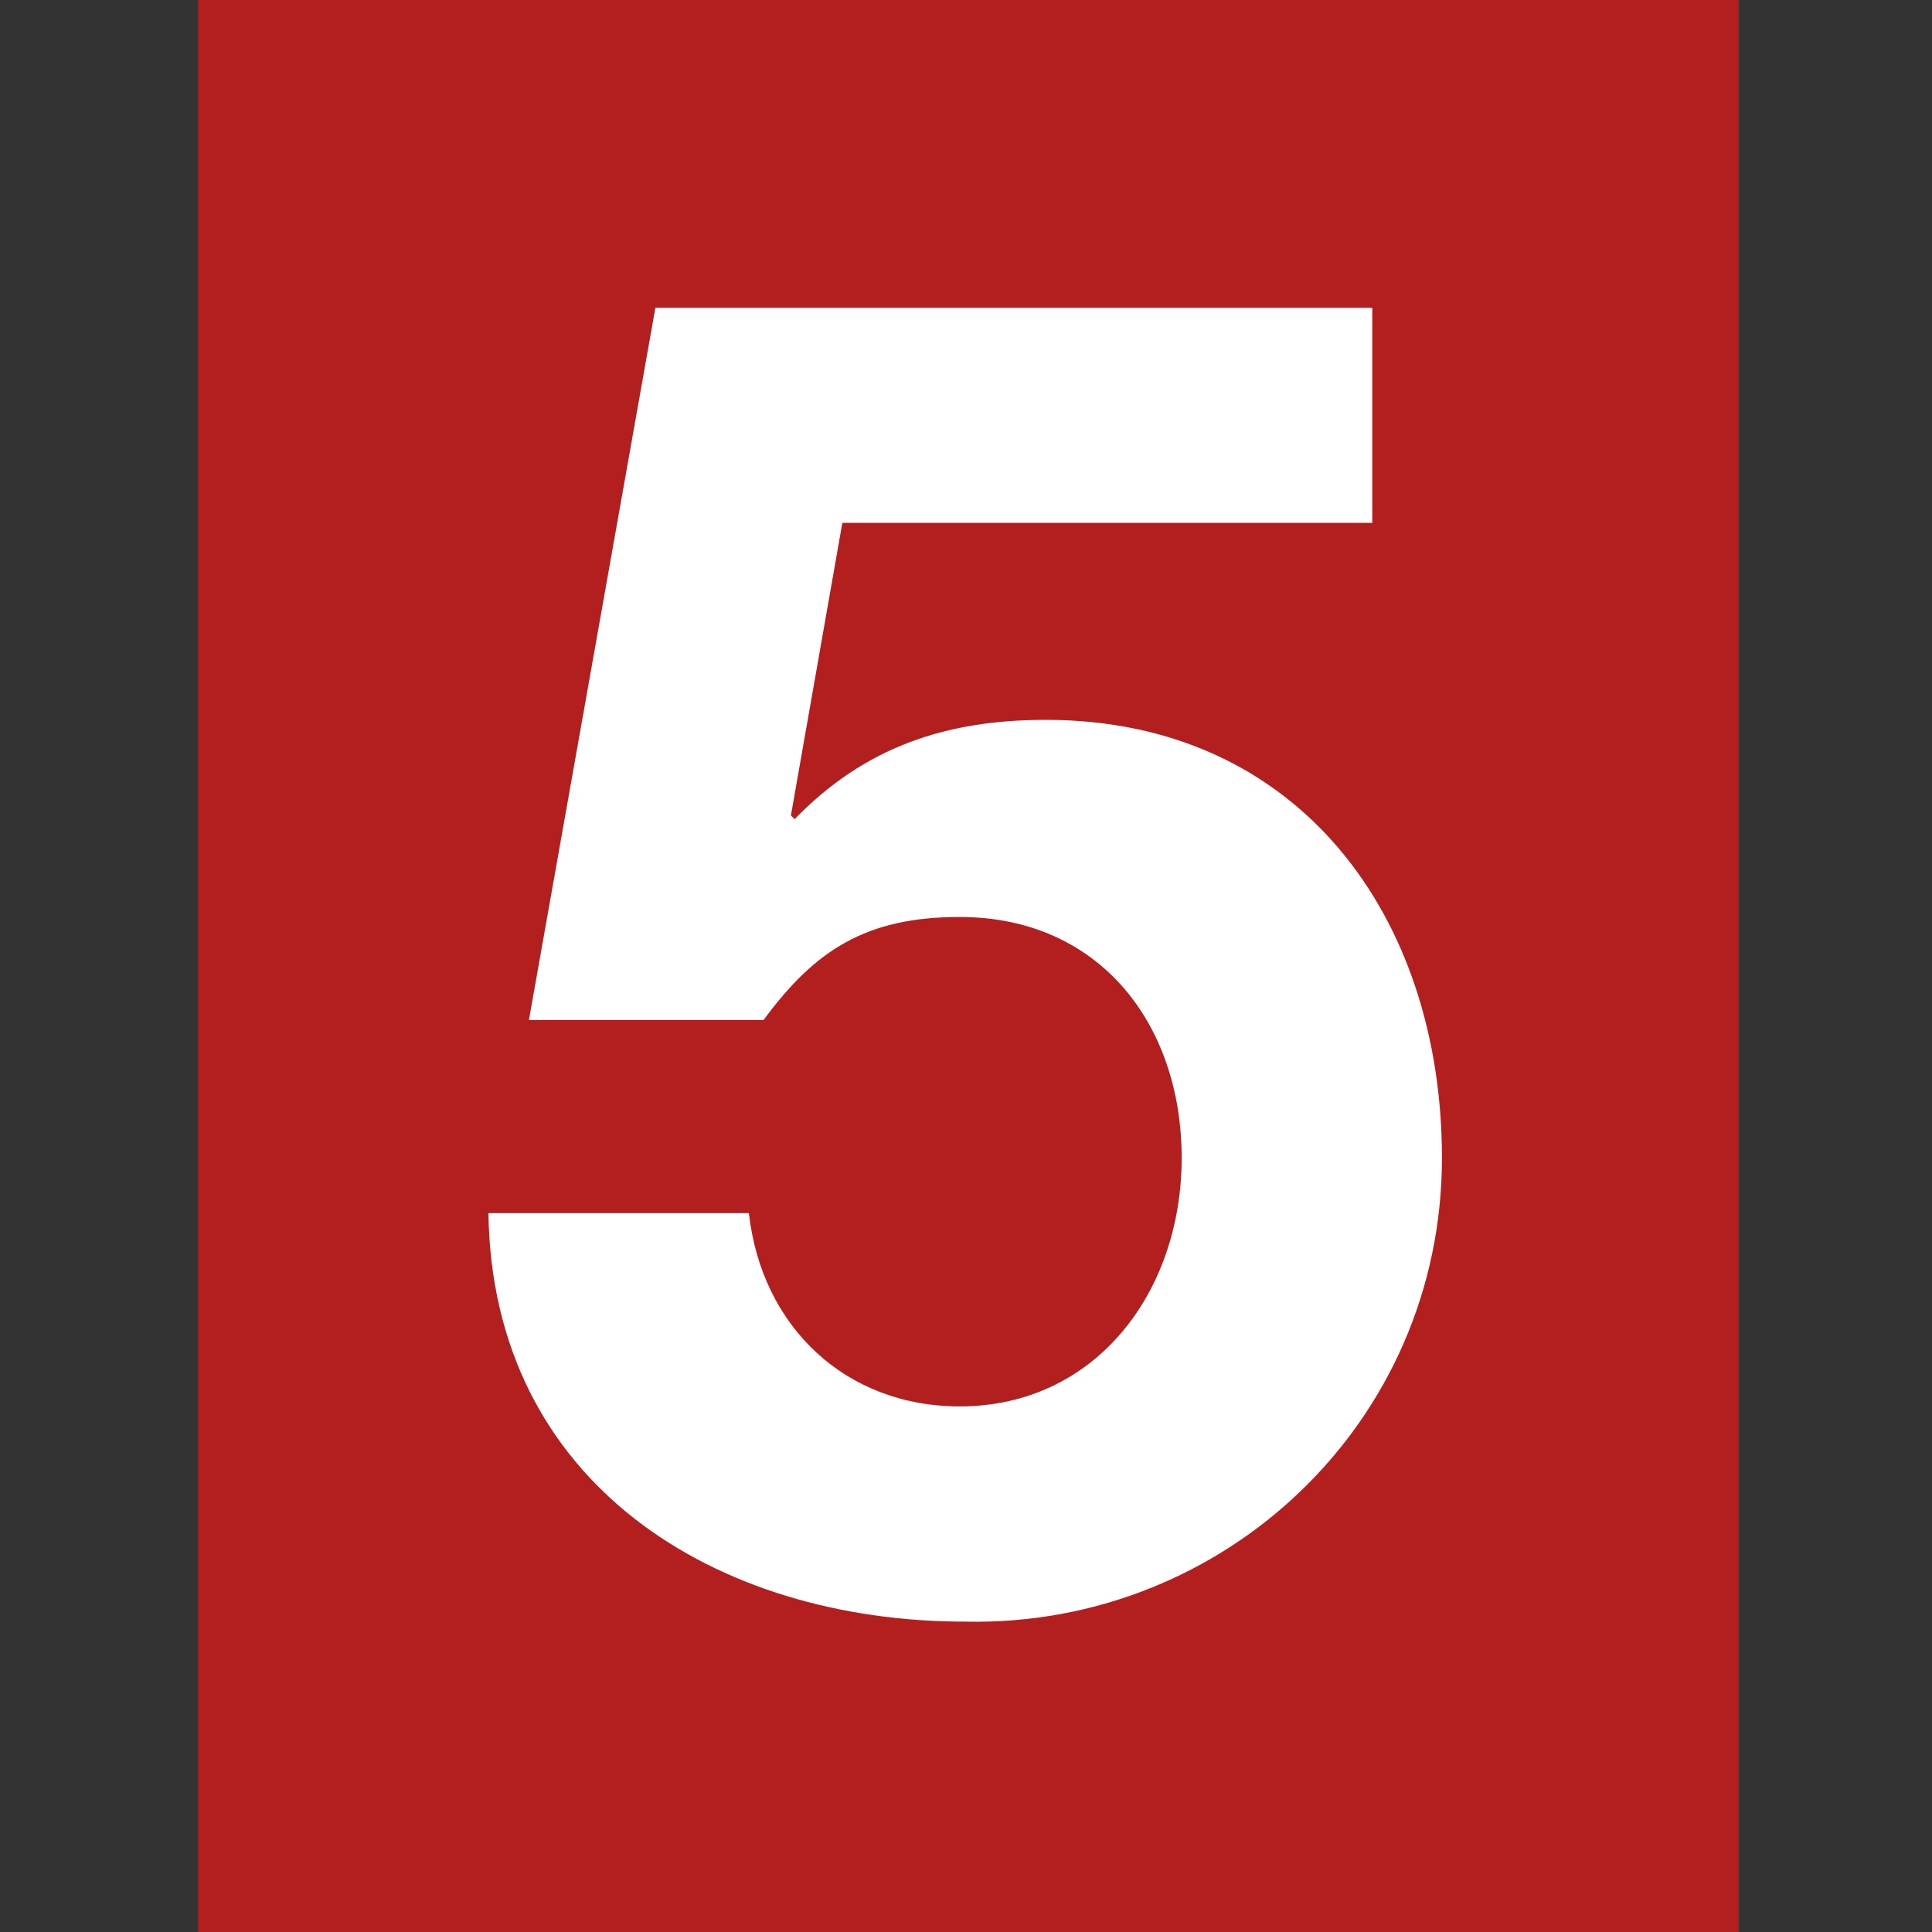
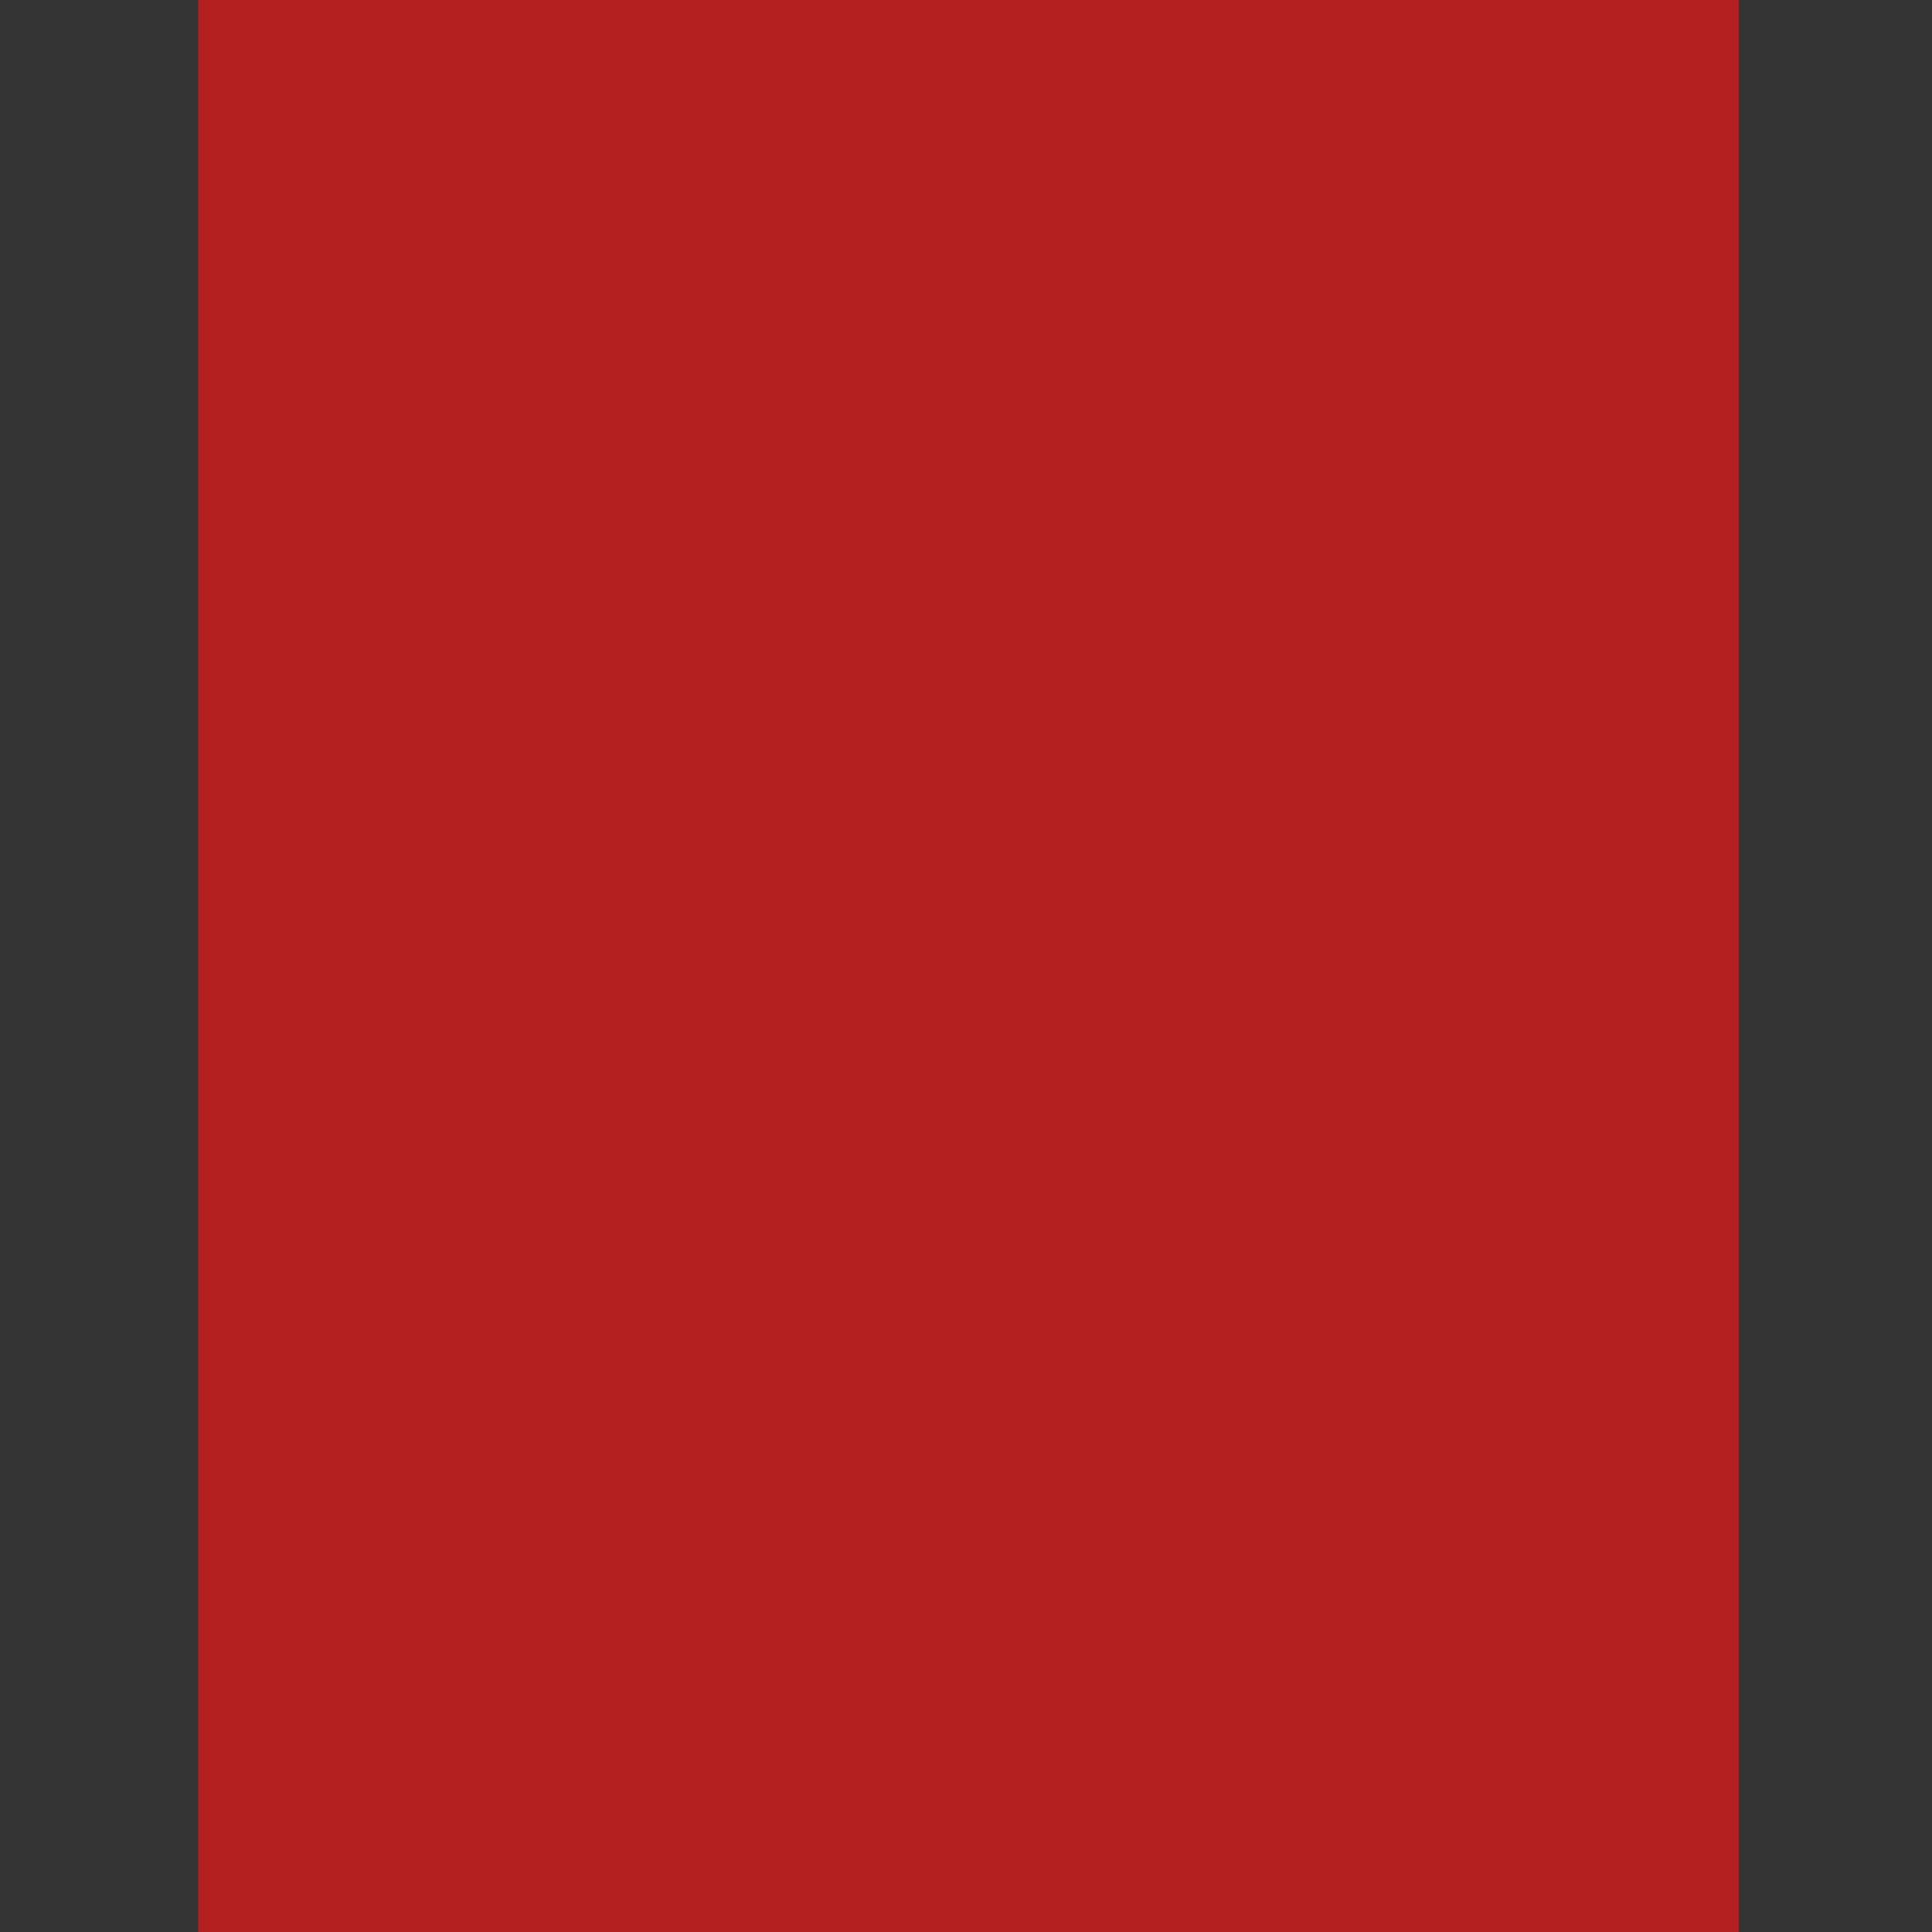
<svg xmlns="http://www.w3.org/2000/svg" id="Ebene_1" version="1.1" viewBox="0 0 512 512">
  <rect x="0" y="0" width="512" height="512" fill="#333333" stroke="none" />
  <defs>
    <style>
      .st0 {
        fill: #fff;
      }

      .st1 {
        fill: #b31f1f;
      }
    </style>
  </defs>
  <polygon class="st1" points="52.51 0 460.82 0 460.82 512 52.51 512 52.51 0 52.51 0" />
-   <path class="st0" d="M363.7,81.58h-190.02l-33.51,188.73h62.19c13.63-18.55,27.21-27.3,51.98-27.3,36.93,0,58.81,28.27,58.81,63.87s-22.86,65.83-58.81,65.83c-30.14,0-52.47-20.95-55.88-51.22h-69.02c.98,71.68,60.28,108.26,126.37,108.26,68.53,1.46,126.32-52.69,126.32-122.91,0-63.87-37.91-116.07-104.97-116.07-26.72,0-48.12,7.32-66.58,26.32l-.98-.98,13.63-77.54h140.44v-57.04h0l.04.04Z" />
</svg>